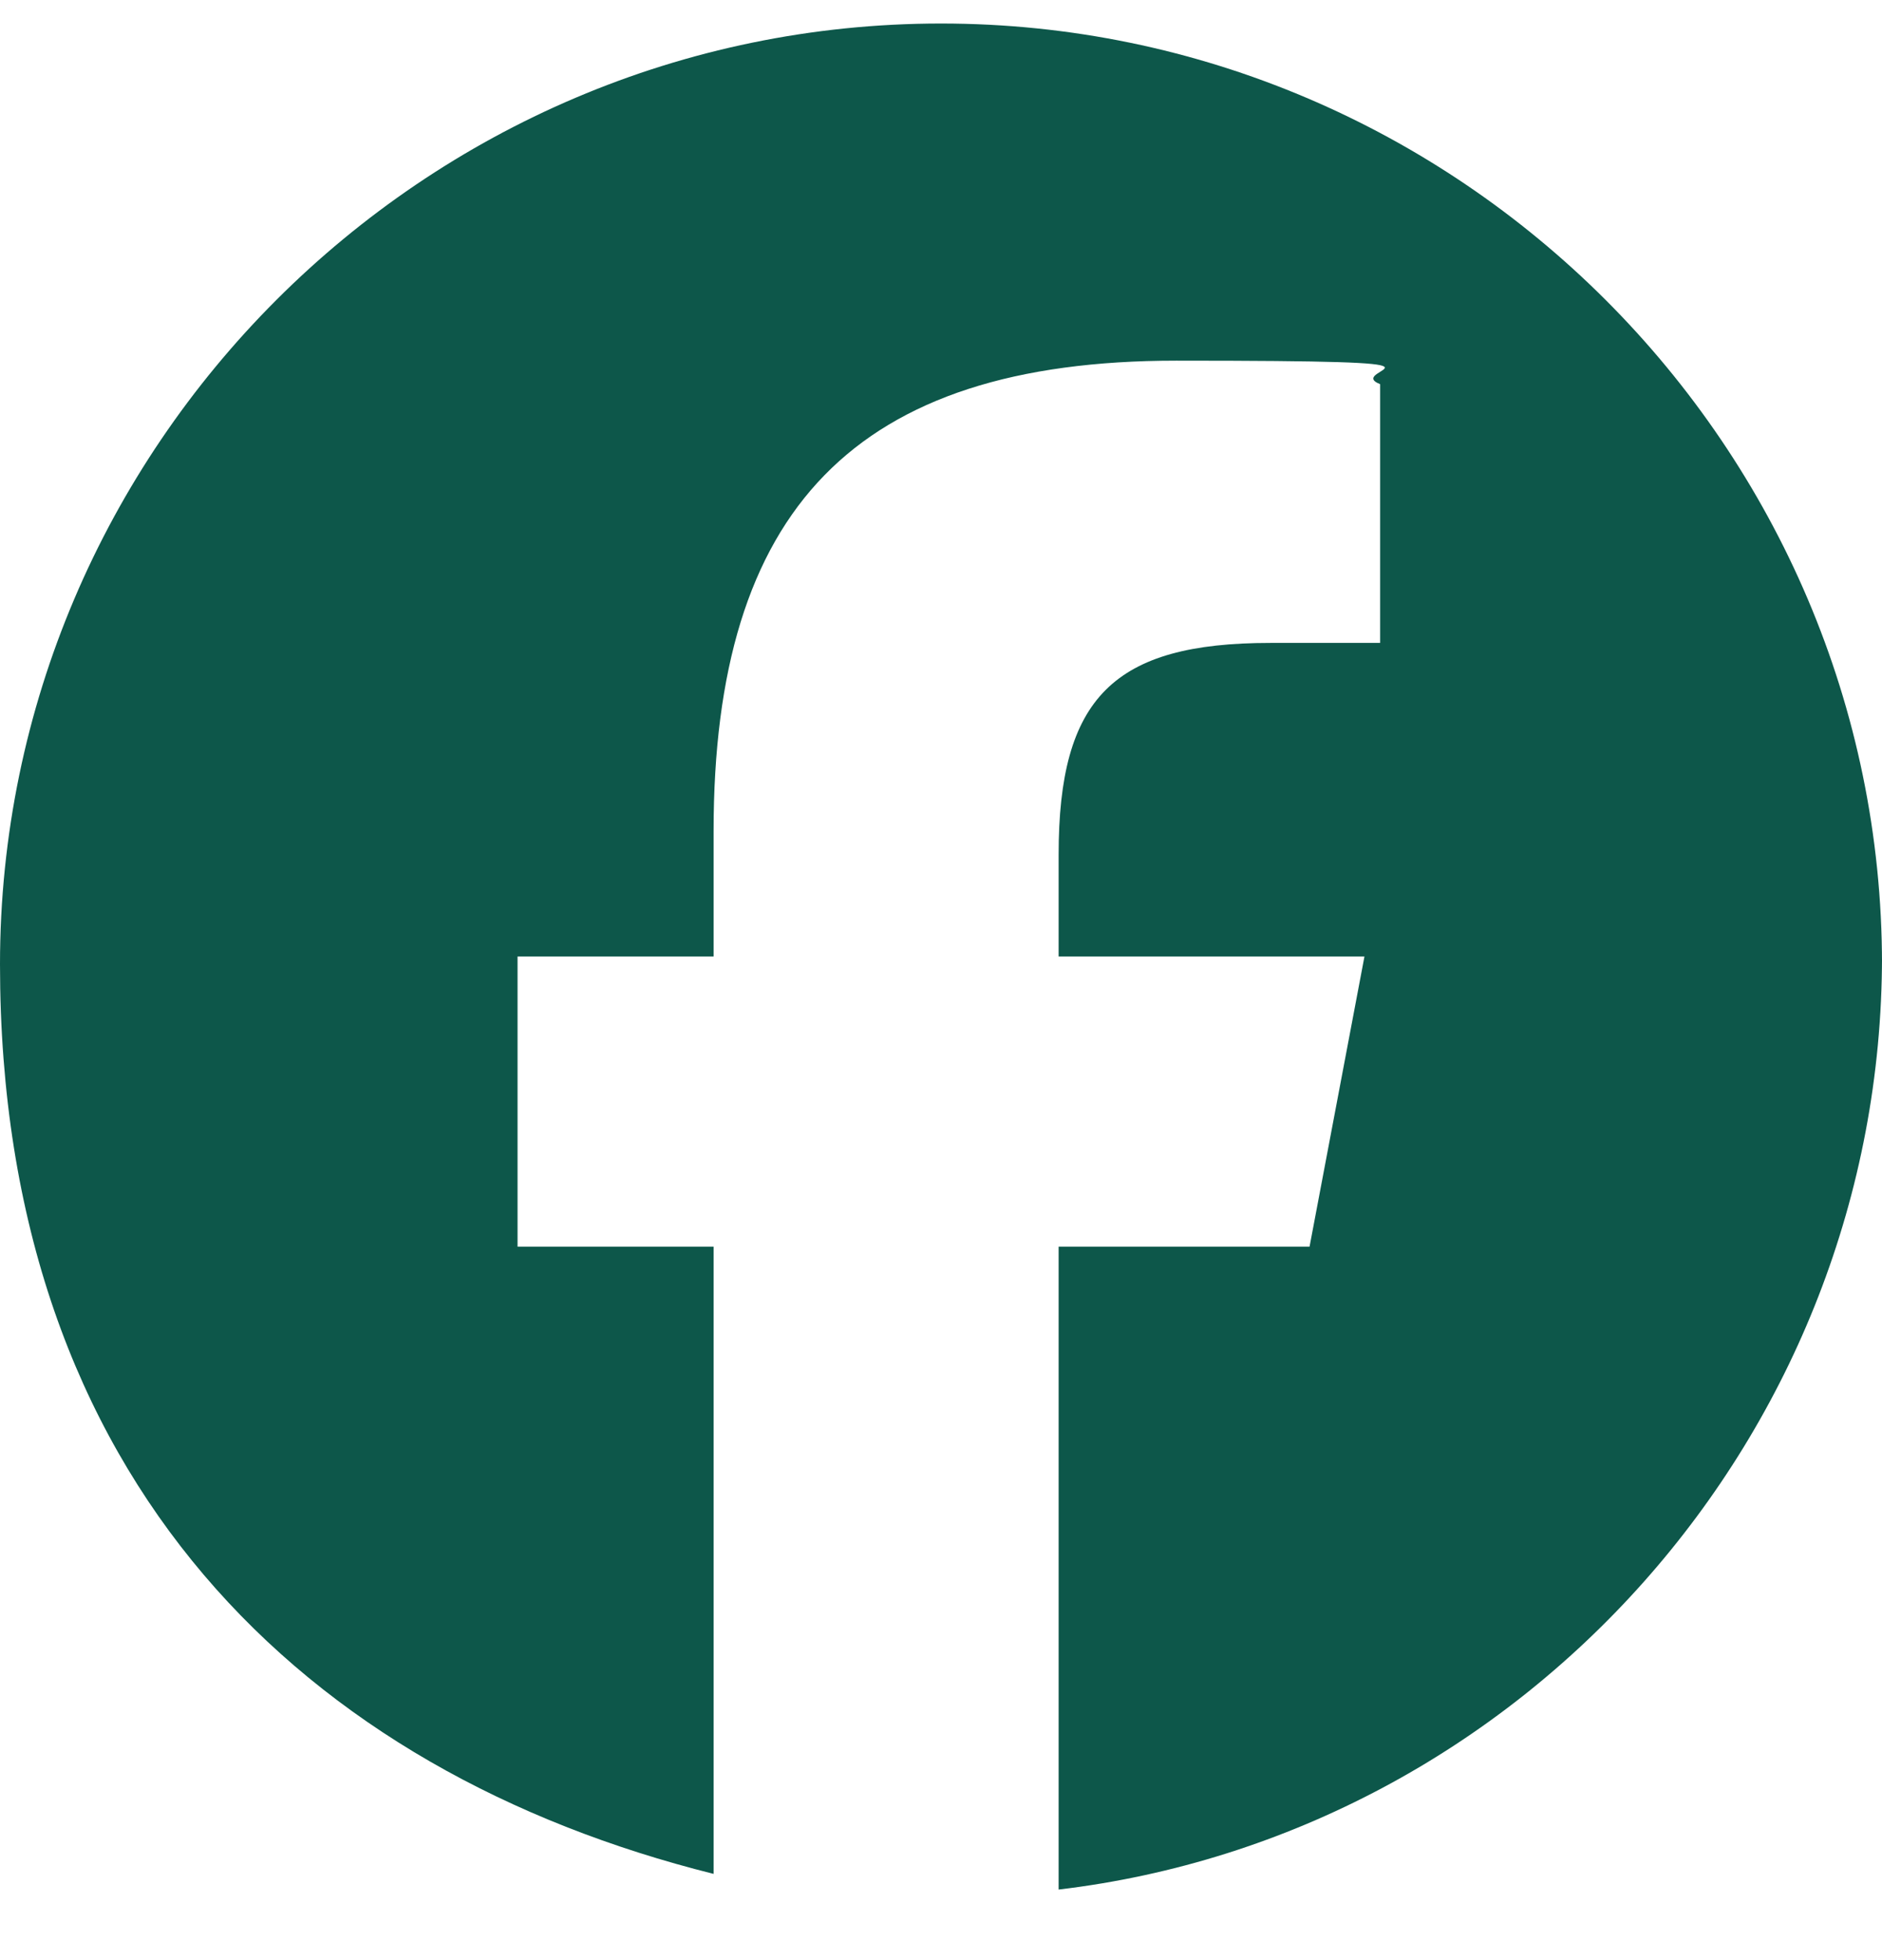
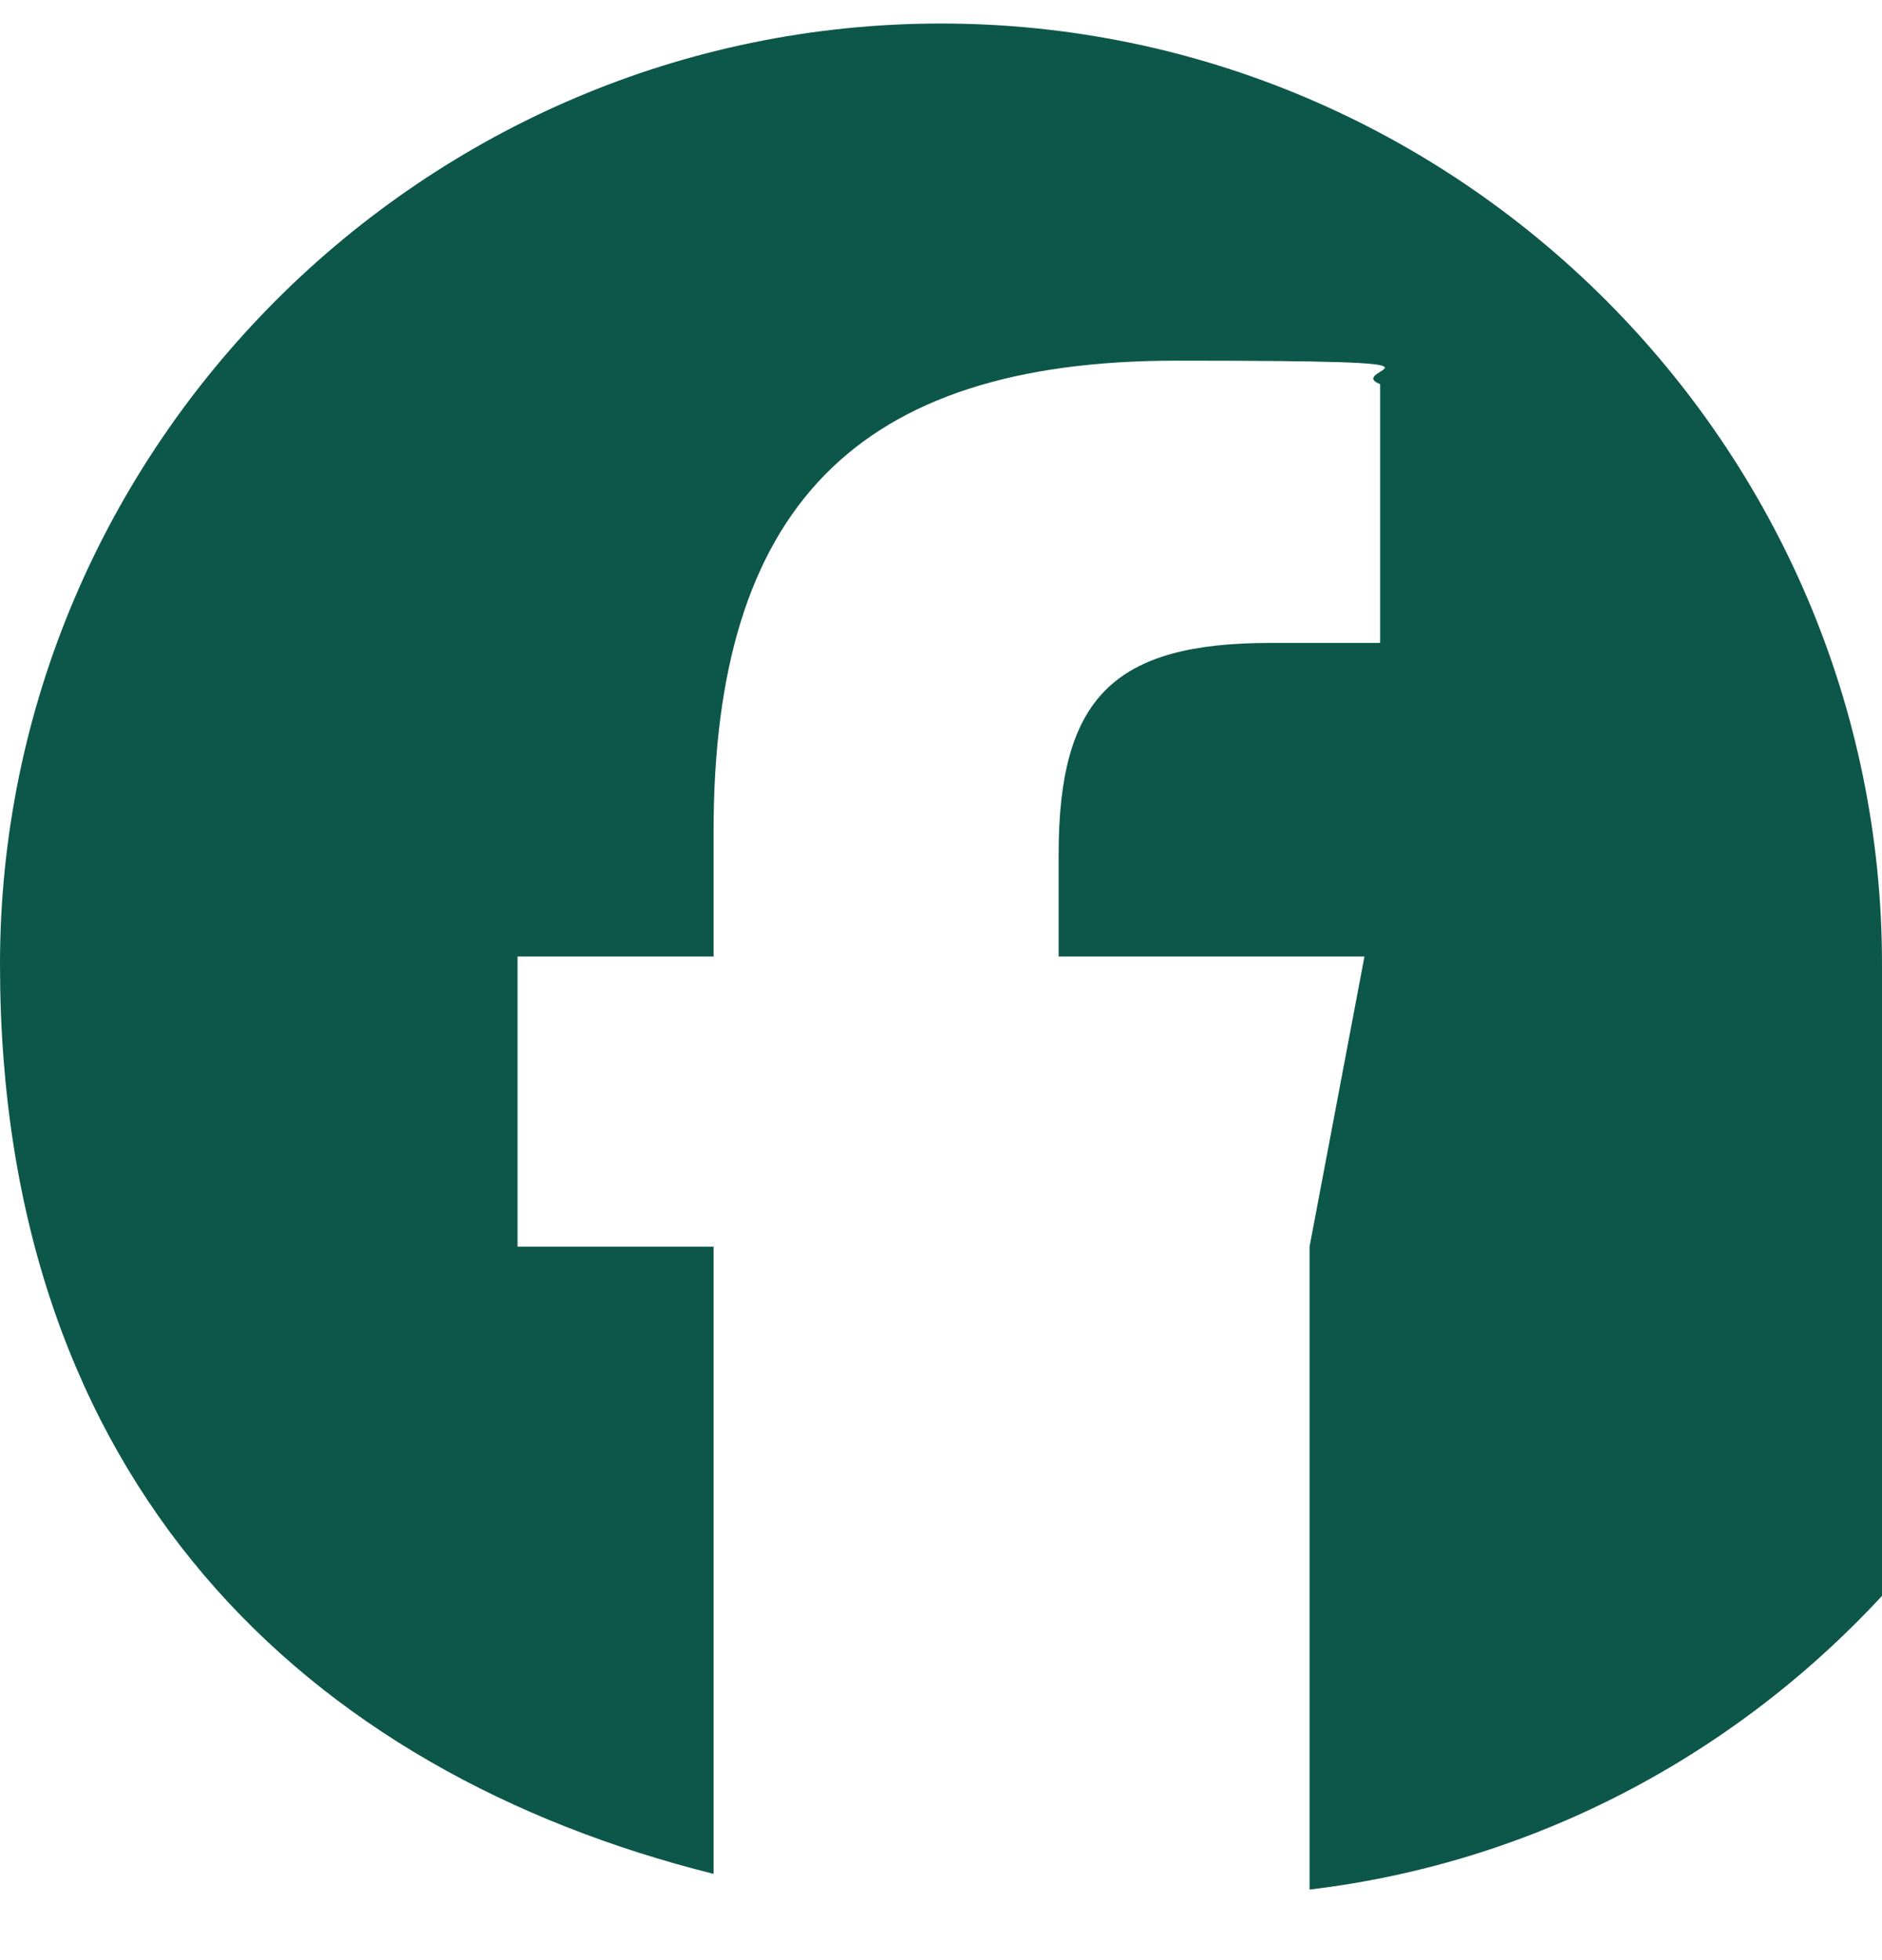
<svg xmlns="http://www.w3.org/2000/svg" id="Ebene_1" version="1.1" viewBox="0 0 24 25">
  <defs>
    <style>
      .st0 {
        fill: #0d574a;
      }
    </style>
  </defs>
  <g id="Logo">
-     <path id="Initiator" class="st0" d="M24,12.3C24,5.7,18.6.3,12,.3S0,5.7,0,12.3s3.9,10.3,9.1,11.6v-8h-2.5v-3.7h2.5v-1.6c0-4.1,1.8-6,5.9-6s2.1.1,2.6.3v3.3c-.3,0-.8,0-1.4,0-2,0-2.7.7-2.7,2.7v1.3h3.9l-.7,3.7h-3.2v8.2c5.9-.7,10.5-5.8,10.5-11.9h0Z" />
+     <path id="Initiator" class="st0" d="M24,12.3C24,5.7,18.6.3,12,.3S0,5.7,0,12.3s3.9,10.3,9.1,11.6v-8h-2.5v-3.7h2.5v-1.6c0-4.1,1.8-6,5.9-6s2.1.1,2.6.3v3.3c-.3,0-.8,0-1.4,0-2,0-2.7.7-2.7,2.7v1.3h3.9l-.7,3.7v8.2c5.9-.7,10.5-5.8,10.5-11.9h0Z" />
  </g>
</svg>